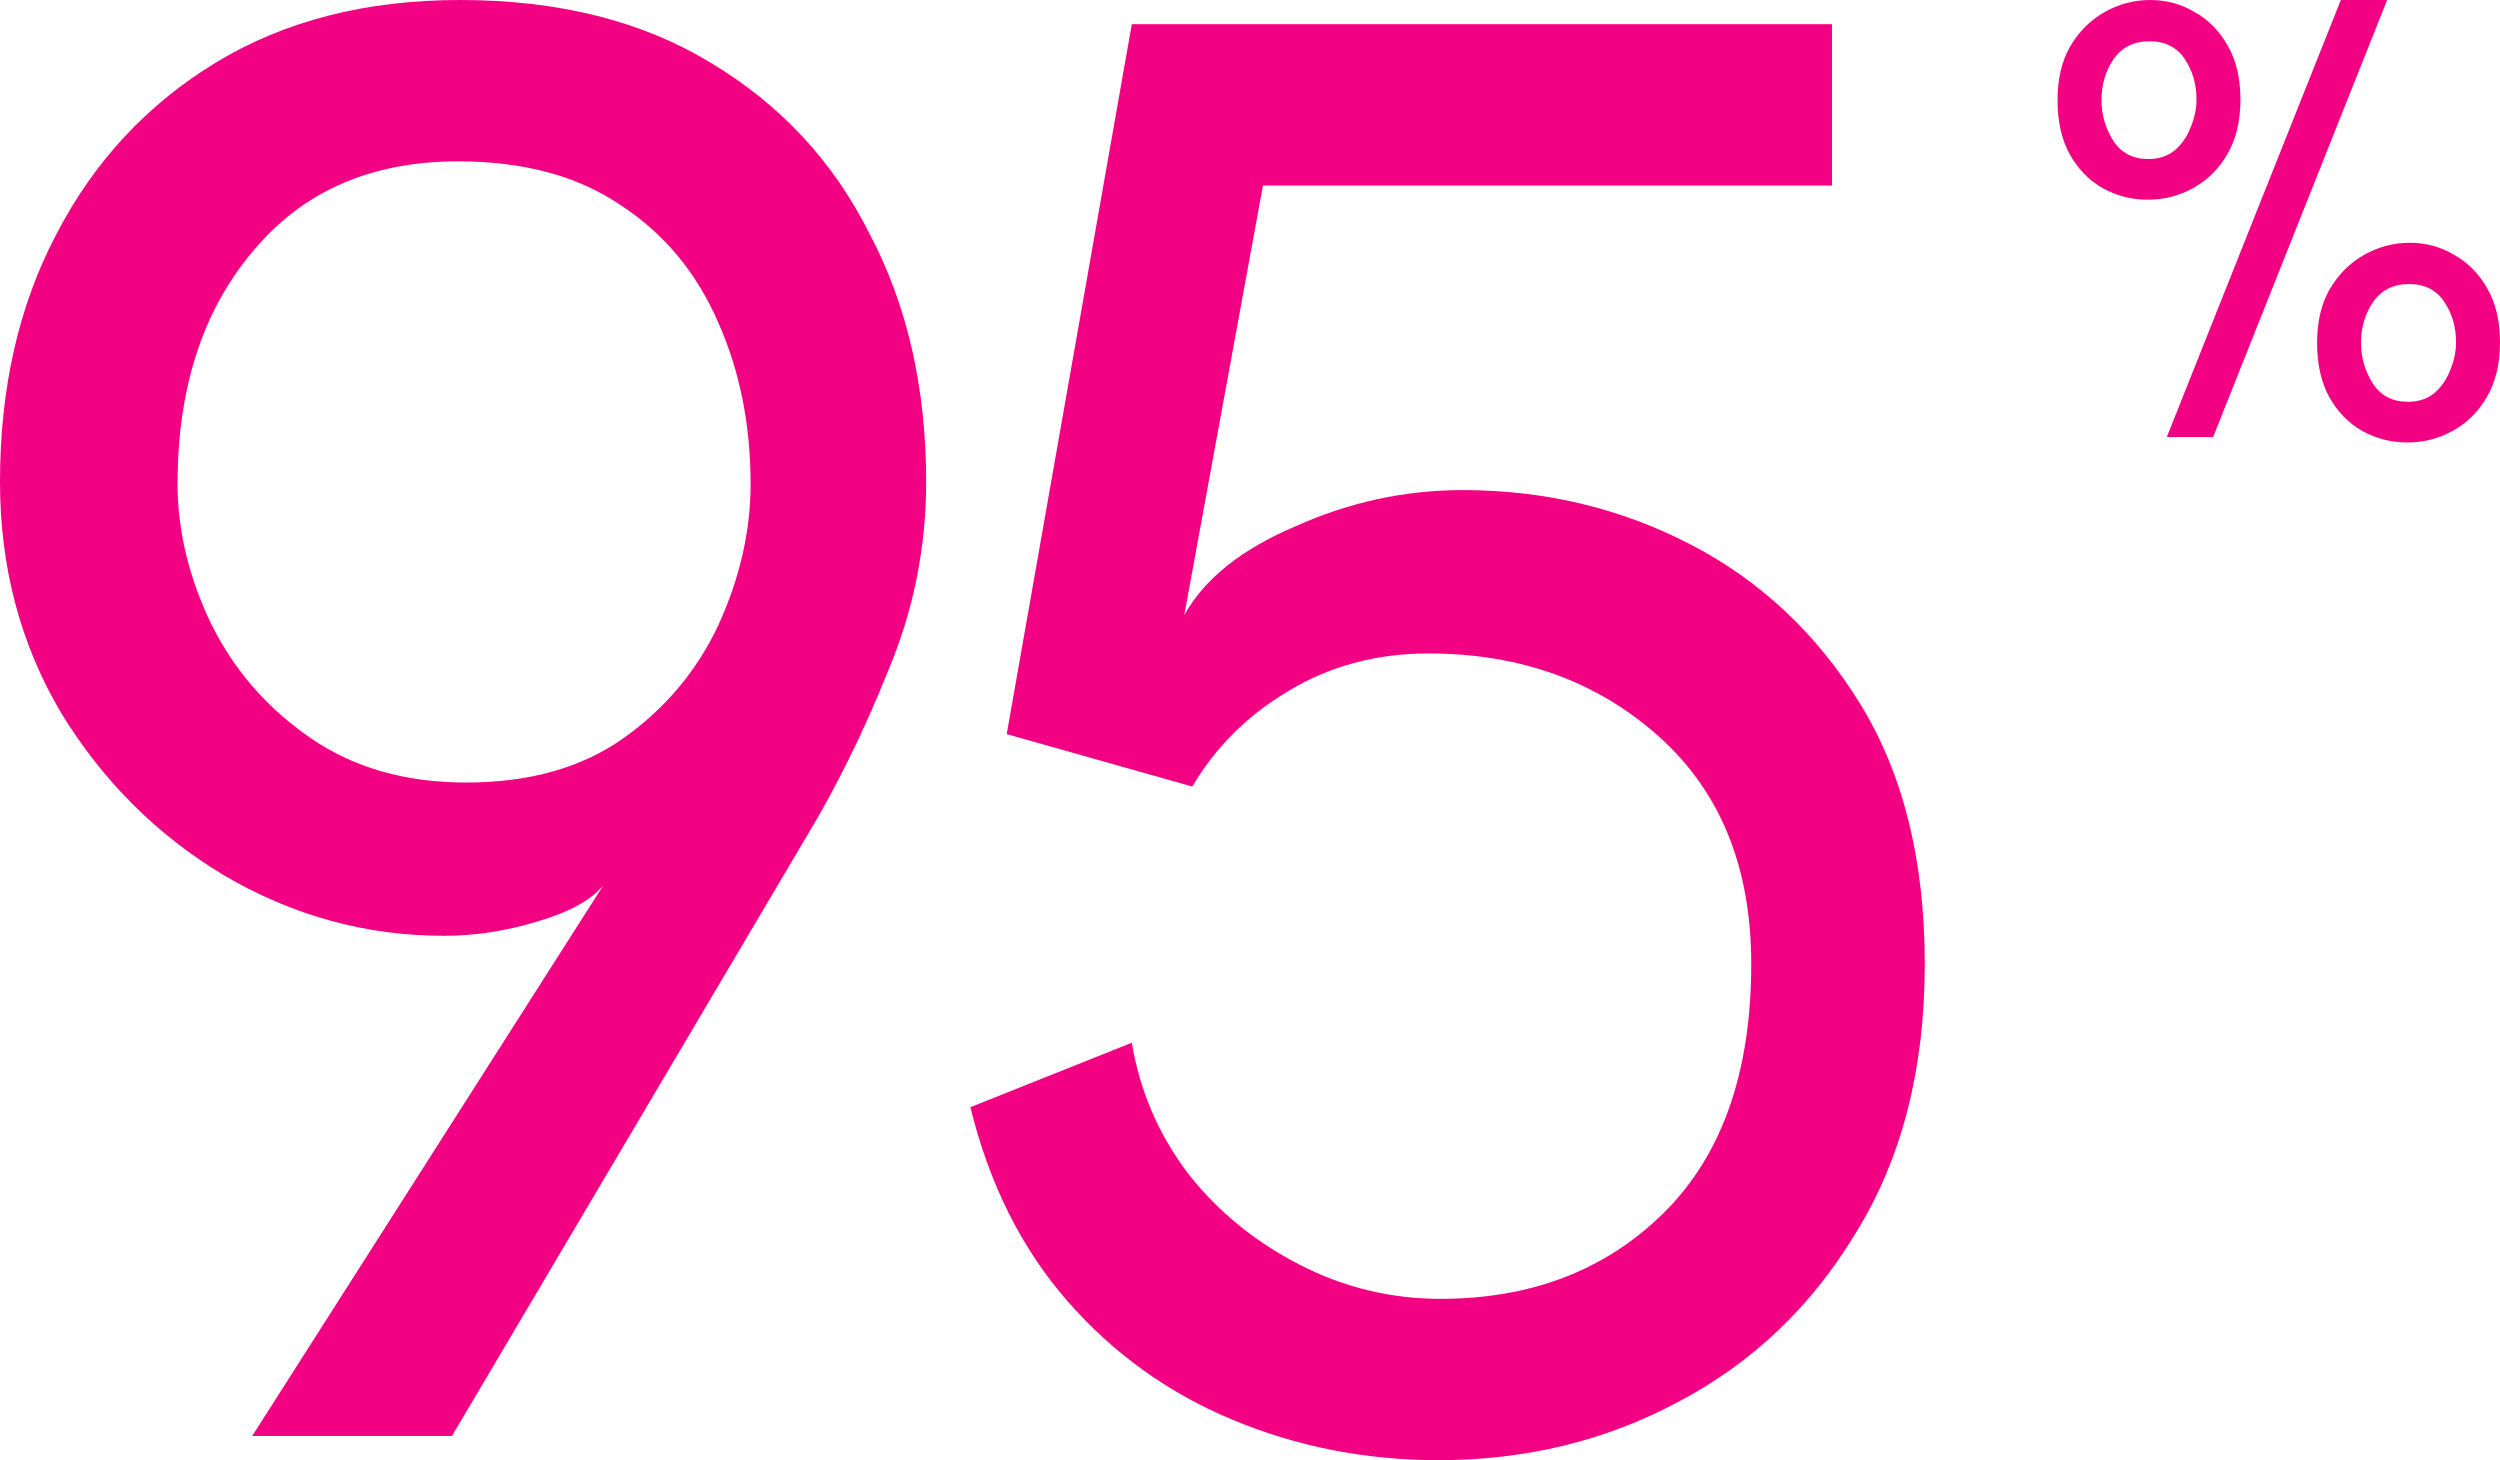
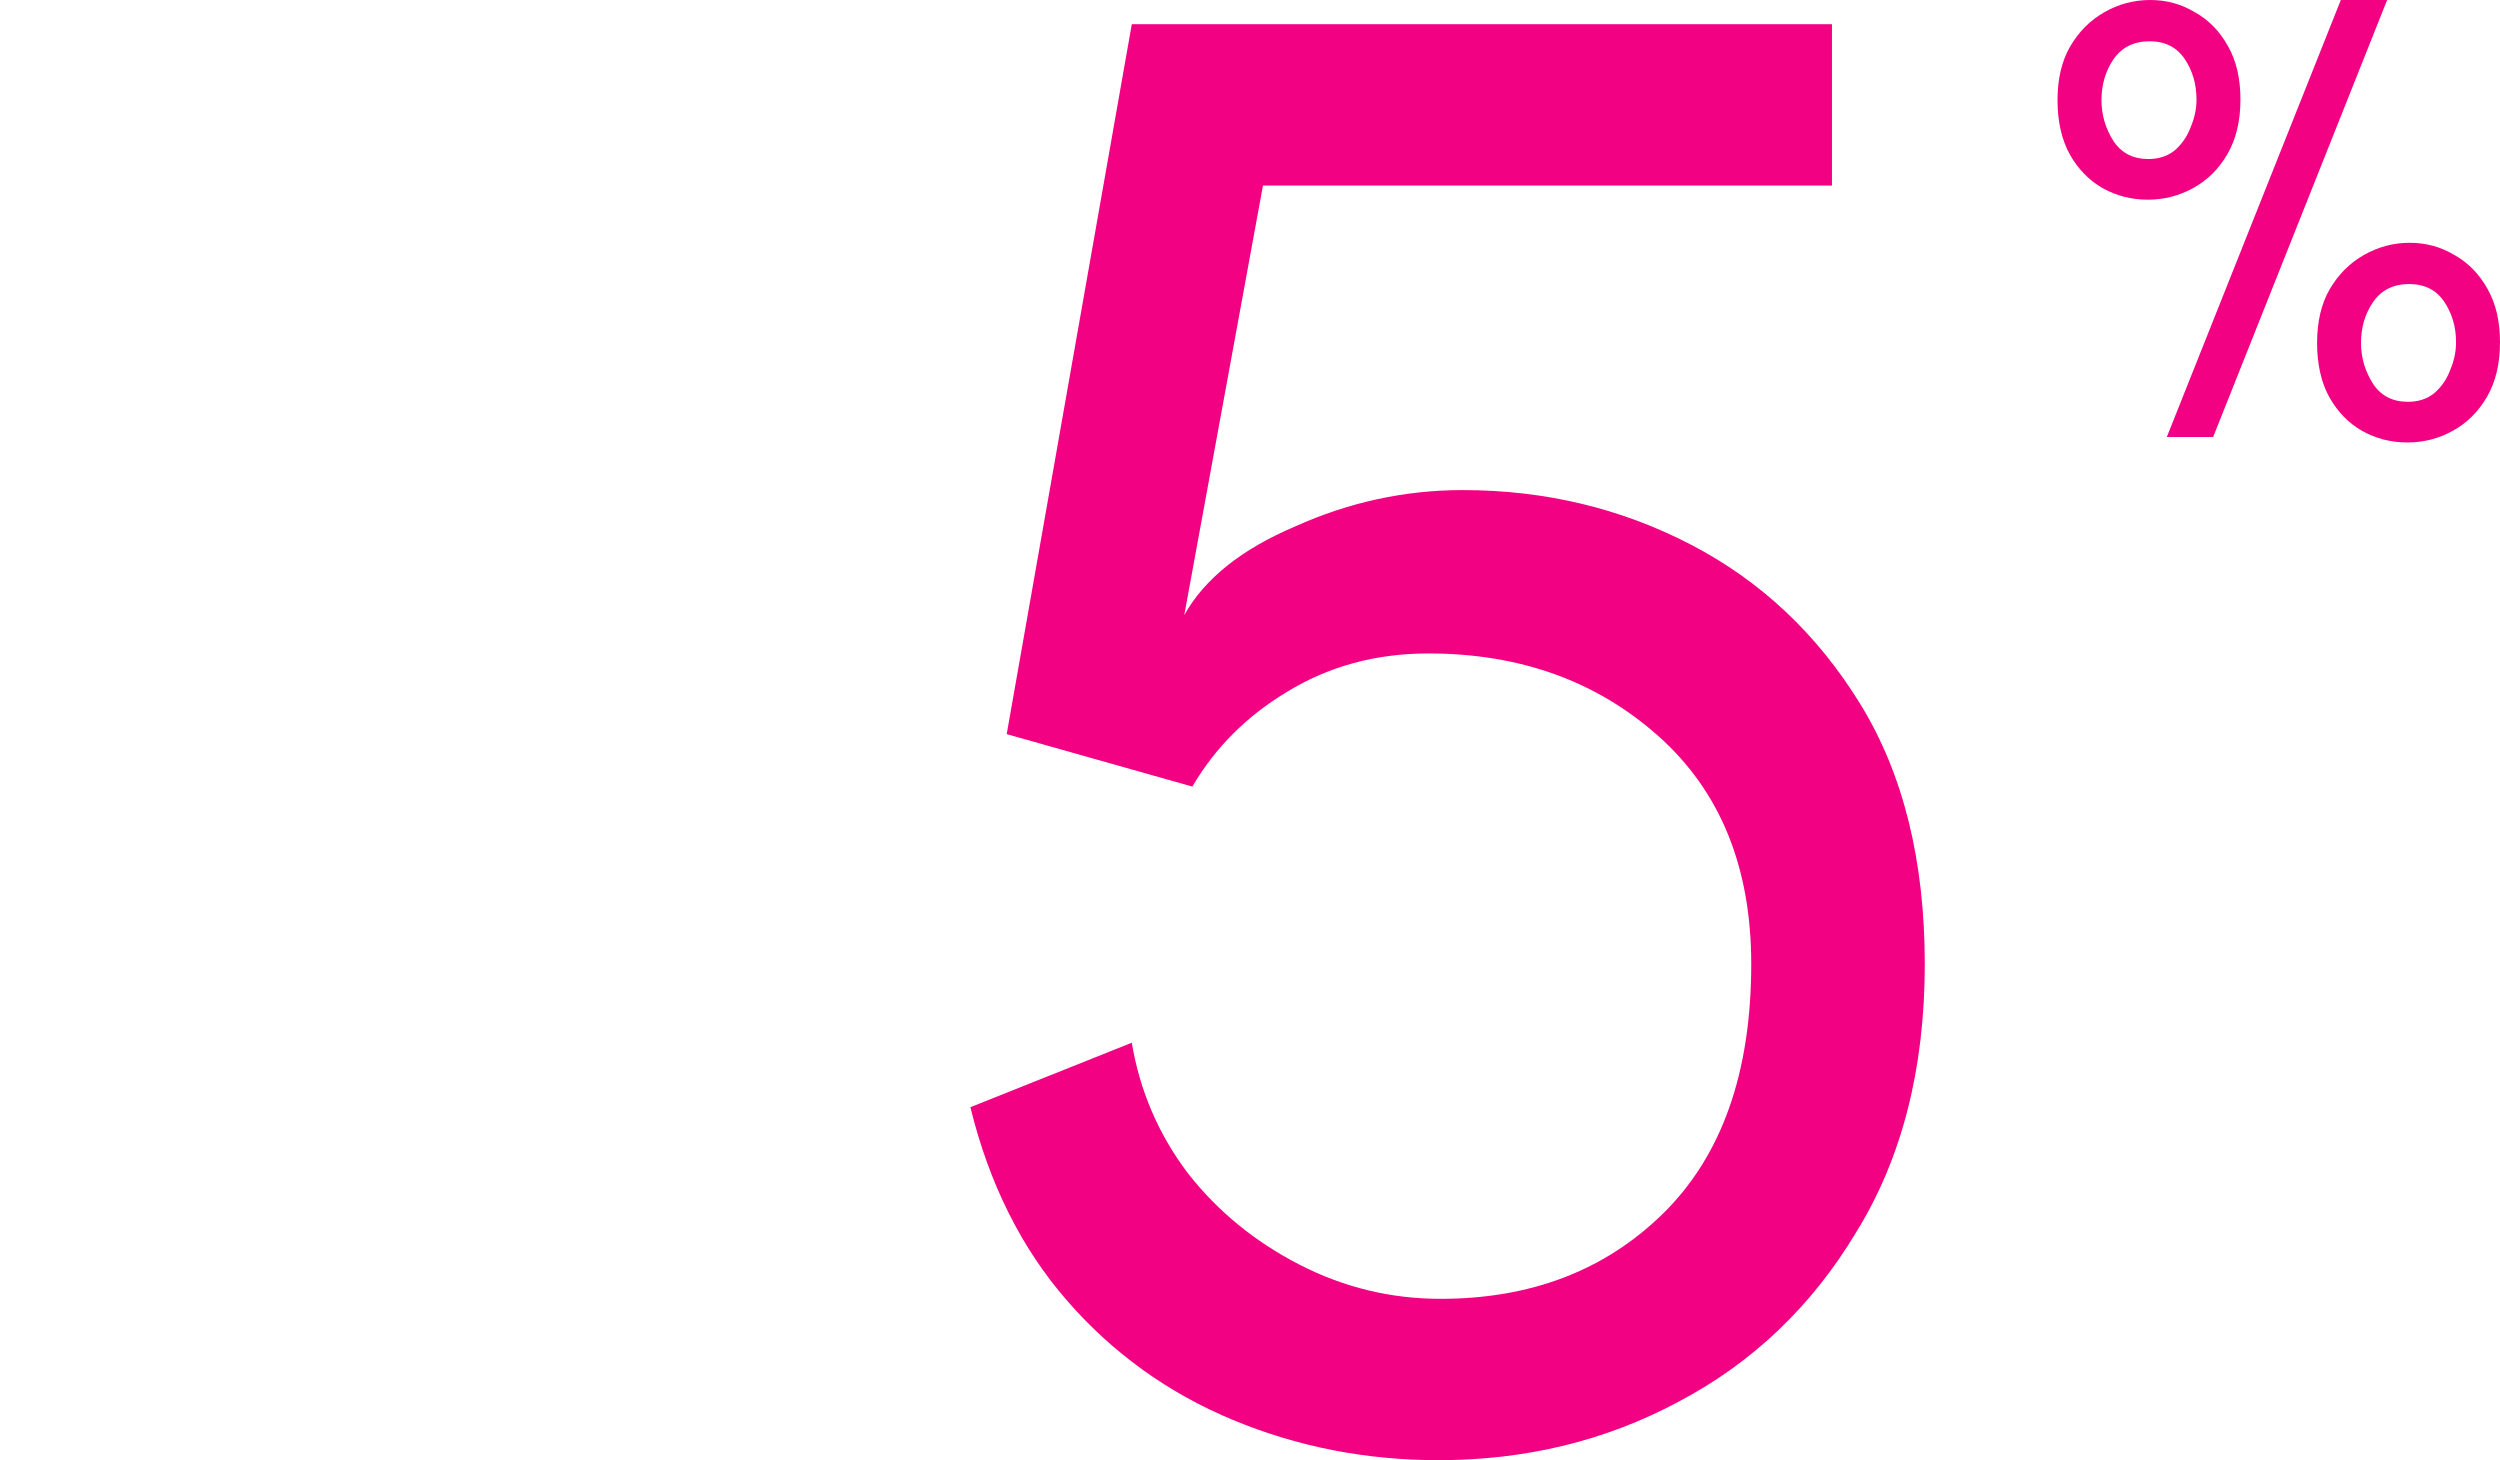
<svg xmlns="http://www.w3.org/2000/svg" width="113" height="66" viewBox="0 0 113 66" fill="none">
  <path d="M65.02 66C61.737 66 58.636 65.392 55.718 64.177C52.799 62.961 50.306 61.169 48.239 58.798C46.172 56.428 44.712 53.511 43.861 50.047L51.157 47.13C51.522 49.318 52.373 51.293 53.711 53.055C55.049 54.757 56.721 56.124 58.727 57.157C60.734 58.191 62.862 58.707 65.111 58.707C69.185 58.707 72.529 57.431 75.144 54.878C77.819 52.265 79.156 48.497 79.156 43.575C79.156 39.199 77.758 35.765 74.961 33.273C72.164 30.782 68.699 29.536 64.564 29.536C62.193 29.536 60.065 30.113 58.18 31.268C56.356 32.362 54.927 33.79 53.894 35.553L45.503 33.182L51.157 1.094H82.805V8.387H57.086L53.529 27.804C54.441 26.163 56.113 24.826 58.545 23.793C60.977 22.699 63.5 22.152 66.115 22.152C69.823 22.152 73.259 22.972 76.42 24.613C79.582 26.254 82.136 28.655 84.081 31.815C86.027 34.975 87 38.895 87 43.575C87 48.315 85.966 52.356 83.899 55.699C81.893 59.041 79.217 61.594 75.873 63.356C72.59 65.119 68.972 66 65.02 66Z" fill="#F30183" />
-   <path d="M11.4 64.906L27.269 40.019C26.722 40.688 25.719 41.235 24.26 41.66C22.861 42.086 21.463 42.298 20.064 42.298C16.538 42.298 13.224 41.387 10.123 39.563C7.083 37.74 4.621 35.279 2.736 32.179C0.912 29.08 0 25.616 0 21.787C0 17.533 0.851 13.796 2.554 10.575C4.256 7.293 6.658 4.71 9.759 2.826C12.86 0.942 16.538 0 20.794 0C25.233 0 29.002 0.942 32.103 2.826C35.265 4.71 37.666 7.293 39.308 10.575C41.011 13.796 41.862 17.533 41.862 21.787C41.862 24.765 41.284 27.622 40.129 30.356C39.035 33.091 37.788 35.613 36.39 37.923L20.429 64.906H11.4ZM21.068 35.37C23.925 35.37 26.297 34.702 28.181 33.365C30.066 32.028 31.495 30.326 32.468 28.26C33.441 26.133 33.927 24.006 33.927 21.878C33.927 19.204 33.441 16.773 32.468 14.586C31.495 12.337 30.036 10.575 28.09 9.298C26.145 7.961 23.682 7.293 20.703 7.293C16.751 7.293 13.65 8.66 11.4 11.395C9.151 14.069 8.026 17.564 8.026 21.878C8.026 24.006 8.543 26.133 9.576 28.26C10.61 30.326 12.1 32.028 14.045 33.365C15.991 34.702 18.332 35.37 21.068 35.37Z" fill="#F30183" />
  <path d="M97.94 19.753L105.805 0H107.899L100.034 19.753H97.94ZM97.081 9.026C96.347 9.026 95.667 8.852 95.04 8.505C94.432 8.157 93.94 7.654 93.564 6.996C93.188 6.319 93 5.496 93 4.527C93 3.576 93.188 2.771 93.564 2.112C93.957 1.436 94.477 0.914 95.121 0.549C95.765 0.183 96.454 0 97.188 0C97.922 0 98.593 0.183 99.201 0.549C99.828 0.896 100.329 1.408 100.705 2.085C101.081 2.743 101.268 3.548 101.268 4.499C101.268 5.469 101.072 6.292 100.678 6.968C100.284 7.645 99.765 8.157 99.121 8.505C98.494 8.852 97.814 9.026 97.081 9.026ZM97.107 7.188C97.573 7.188 97.966 7.06 98.289 6.804C98.611 6.529 98.852 6.182 99.013 5.761C99.192 5.341 99.282 4.92 99.282 4.499C99.282 3.804 99.103 3.192 98.745 2.661C98.387 2.131 97.859 1.866 97.161 1.866C96.445 1.866 95.899 2.14 95.523 2.689C95.165 3.219 94.987 3.832 94.987 4.527C94.987 5.185 95.165 5.798 95.523 6.365C95.881 6.914 96.409 7.188 97.107 7.188ZM108.812 20C108.078 20 107.398 19.826 106.772 19.479C106.163 19.131 105.671 18.628 105.295 17.97C104.919 17.293 104.732 16.47 104.732 15.501C104.732 14.55 104.919 13.745 105.295 13.086C105.689 12.41 106.208 11.888 106.852 11.523C107.497 11.157 108.186 10.974 108.919 10.974C109.653 10.974 110.324 11.157 110.933 11.523C111.559 11.87 112.06 12.382 112.436 13.059C112.812 13.717 113 14.522 113 15.473C113 16.443 112.803 17.266 112.409 17.942C112.016 18.619 111.497 19.131 110.852 19.479C110.226 19.826 109.546 20 108.812 20ZM108.839 18.162C109.304 18.162 109.698 18.034 110.02 17.778C110.342 17.503 110.584 17.156 110.745 16.735C110.924 16.315 111.013 15.894 111.013 15.473C111.013 14.778 110.834 14.165 110.477 13.635C110.119 13.105 109.591 12.839 108.893 12.839C108.177 12.839 107.631 13.114 107.255 13.663C106.897 14.193 106.718 14.806 106.718 15.501C106.718 16.159 106.897 16.772 107.255 17.339C107.613 17.887 108.141 18.162 108.839 18.162Z" fill="#F30183" />
</svg>